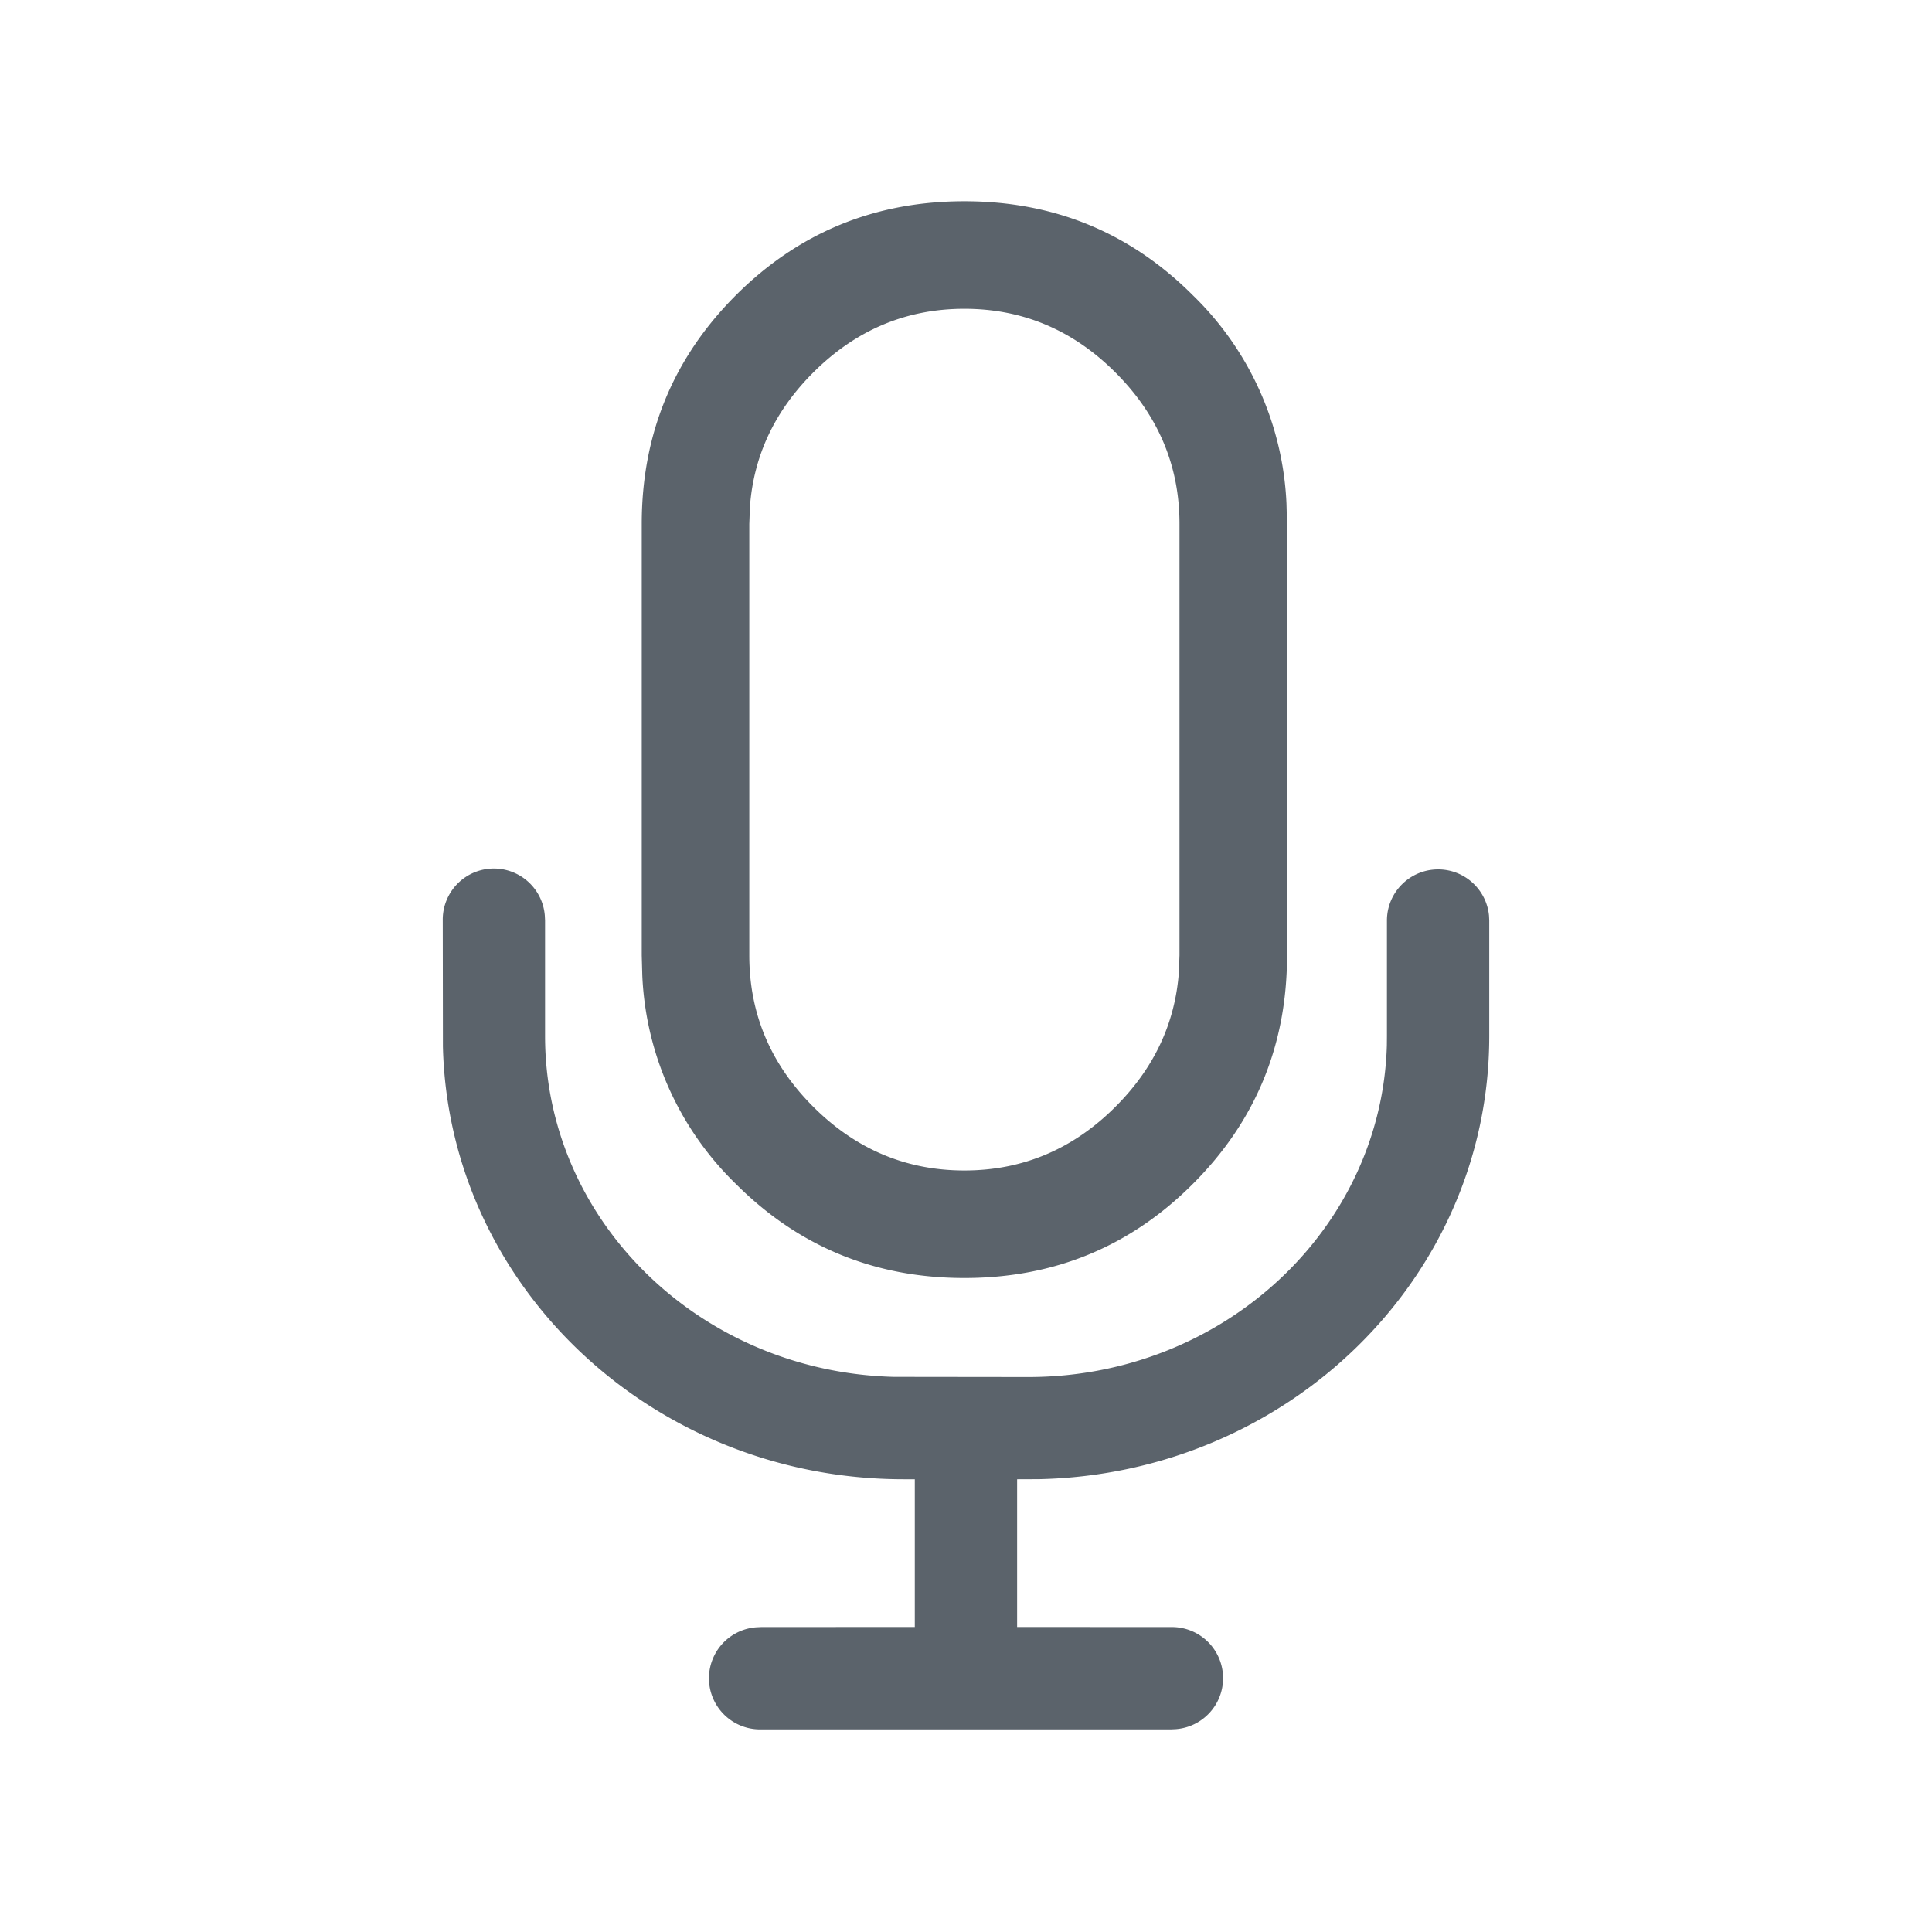
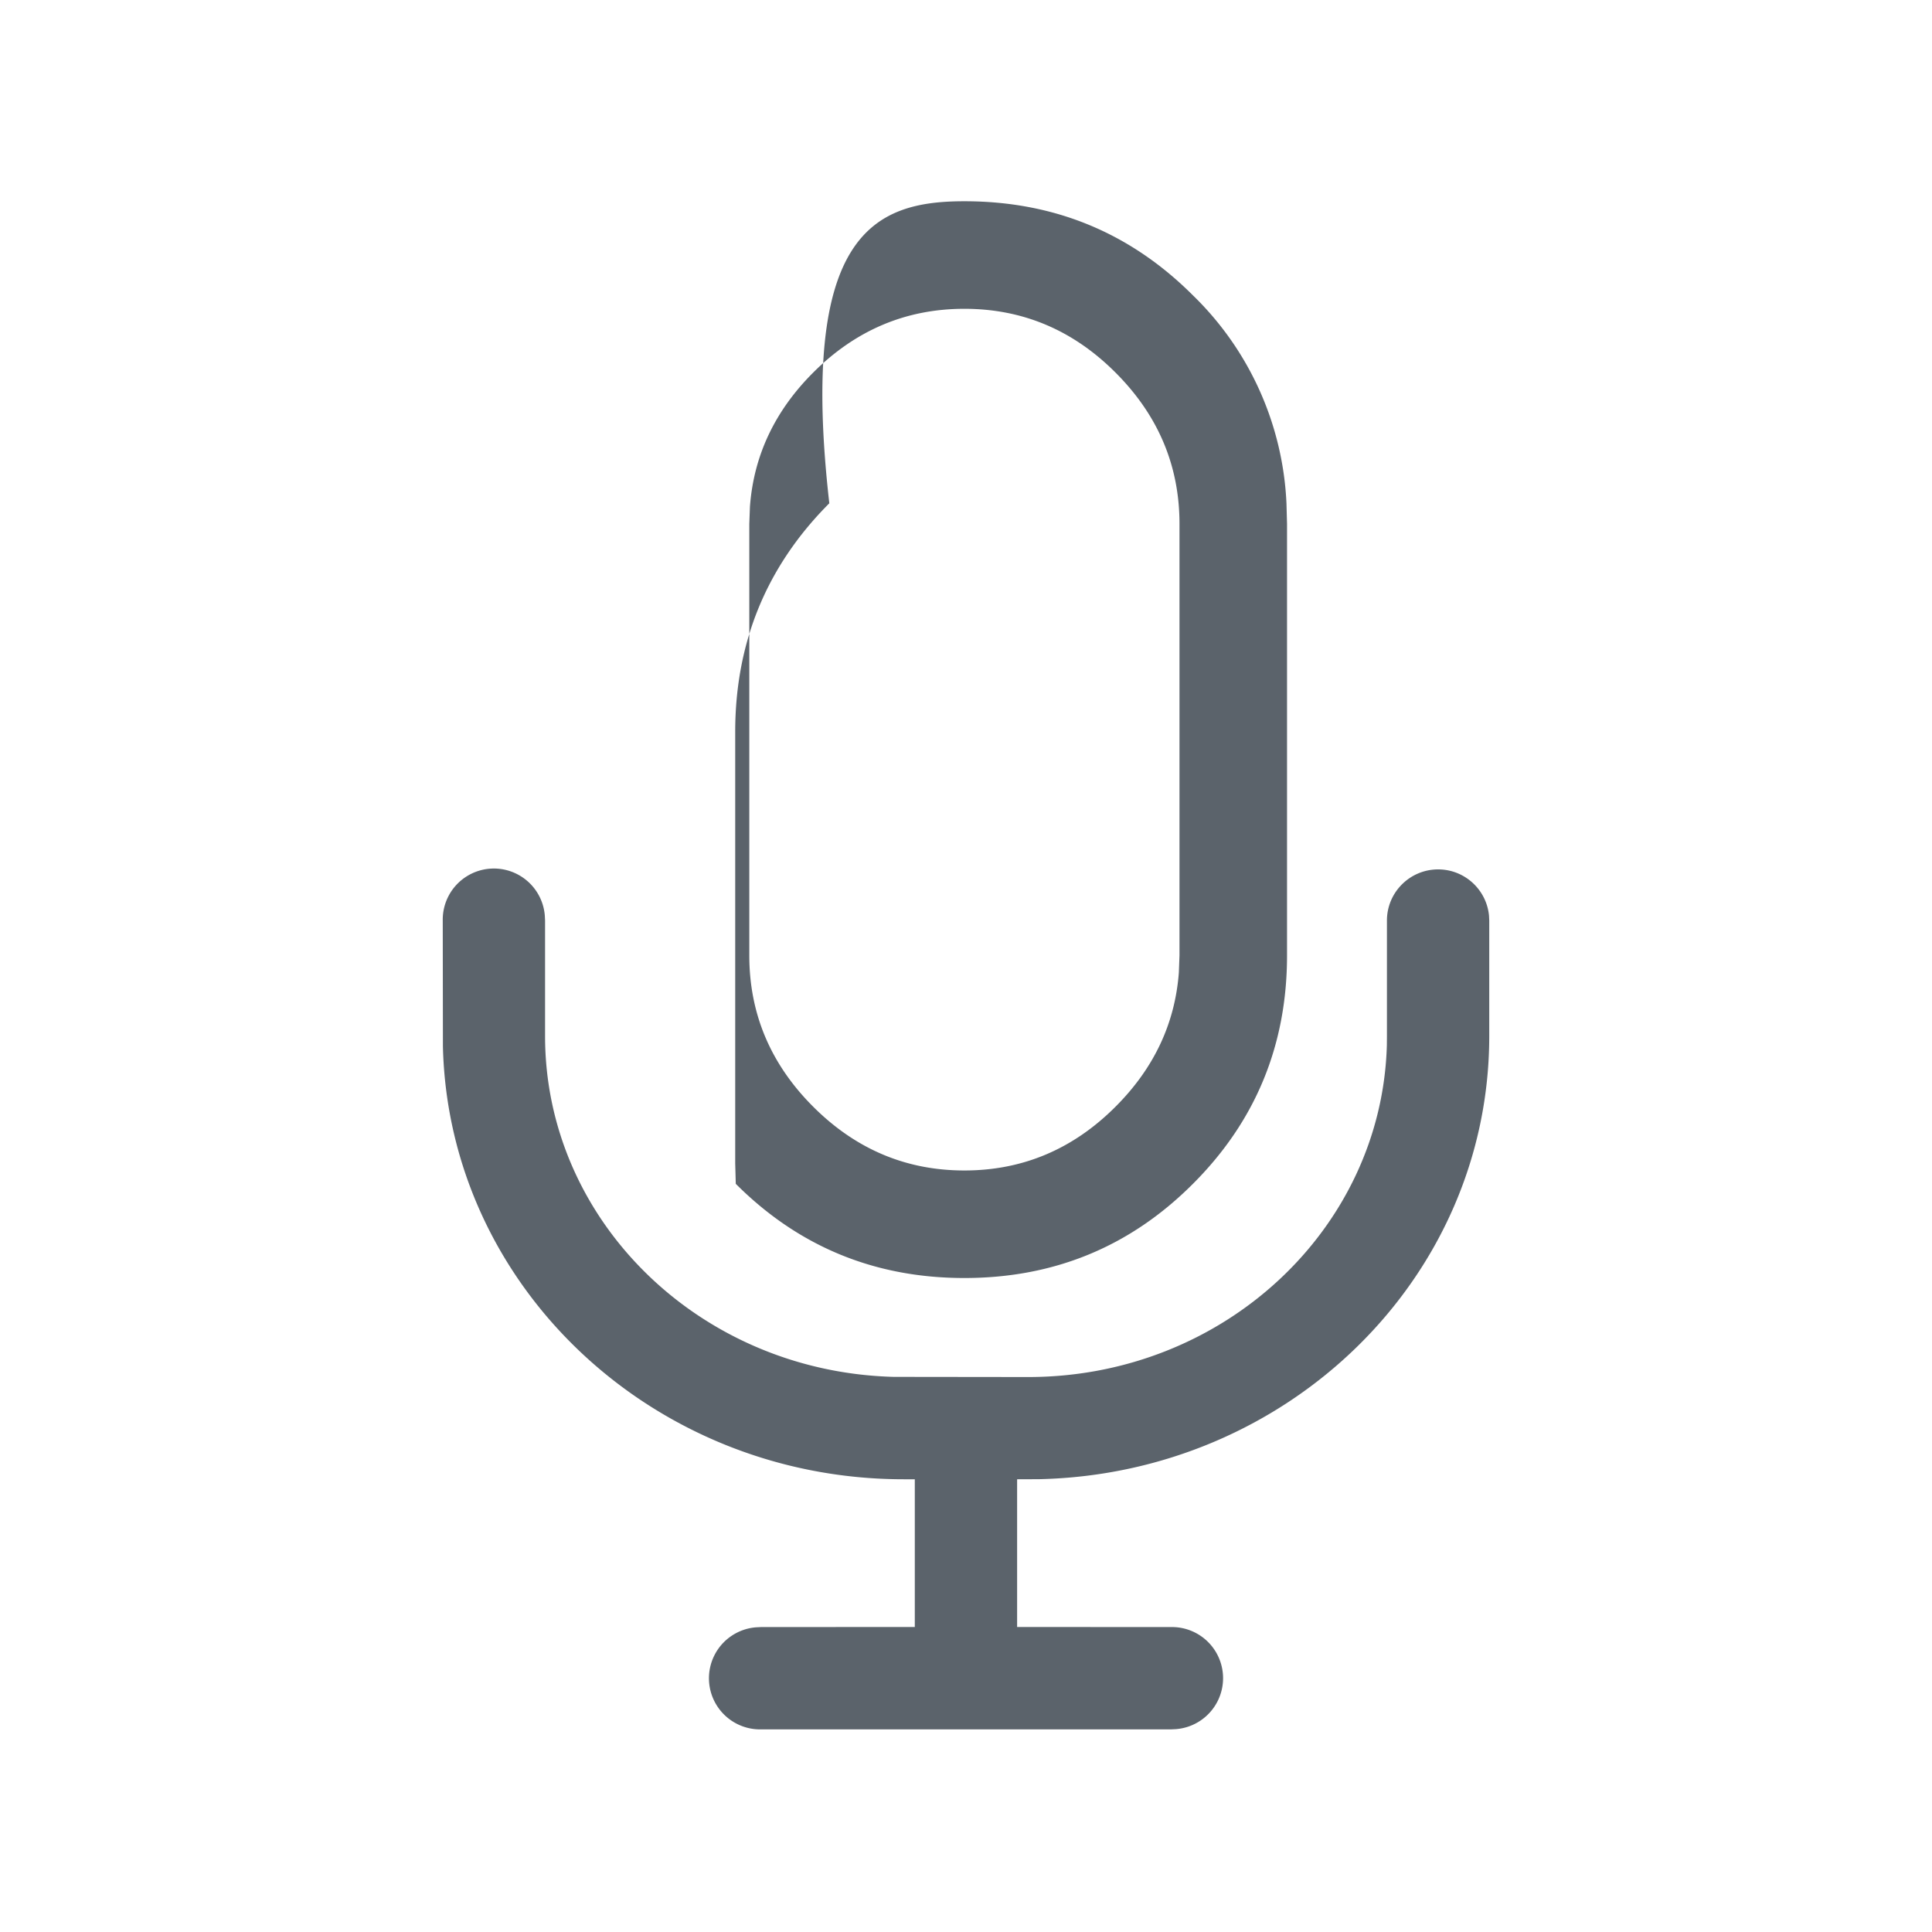
<svg xmlns="http://www.w3.org/2000/svg" width="24" height="24">
-   <path d="M17.865 10.8c.33 0 .601.252.632.574l.003.061v1.435c0 3.005-2.498 5.437-5.594 5.505l-.271.001v1.835l1.91.001a.635.635 0 0 1 .062 1.268l-.061.003H9.454a.635.635 0 0 1-.061-1.268l.061-.003 1.91-.001v-1.835h-.137c-3.112 0-5.654-2.39-5.725-5.377L5.5 11.435a.635.635 0 0 1 1.268-.06l.003.06v1.435c0 2.294 1.923 4.172 4.333 4.234l1.669.002c2.426 0 4.39-1.84 4.455-4.12l.001-.116v-1.435c0-.35.285-.635.636-.635zM11.98 2.5c1.113 0 2.06.39 2.839 1.169a3.842 3.842 0 0 1 1.162 2.585l.007.254v5.36c0 1.113-.39 2.06-1.17 2.839-.779.78-1.725 1.169-2.838 1.169-1.114 0-2.06-.39-2.84-1.17a3.842 3.842 0 0 1-1.161-2.584l-.007-.254v-5.36c0-1.113.39-2.06 1.169-2.84C9.92 2.89 10.866 2.5 11.98 2.5zm0 1.336c-.724 0-1.35.264-1.879.793-.476.476-.738 1.03-.785 1.665l-.008.214v5.36c0 .724.264 1.35.793 1.879.529.529 1.155.793 1.879.793.723 0 1.35-.264 1.878-.793.476-.476.738-1.031.786-1.665l.008-.214v-5.36c0-.724-.265-1.35-.794-1.879-.528-.529-1.155-.793-1.878-.793z" fill="#5B636B" fill-rule="evenodd" />
+   <path d="M17.865 10.8c.33 0 .601.252.632.574l.003.061v1.435c0 3.005-2.498 5.437-5.594 5.505l-.271.001v1.835l1.91.001a.635.635 0 0 1 .062 1.268l-.061.003H9.454a.635.635 0 0 1-.061-1.268l.061-.003 1.91-.001v-1.835h-.137c-3.112 0-5.654-2.39-5.725-5.377L5.5 11.435a.635.635 0 0 1 1.268-.06l.003.06v1.435c0 2.294 1.923 4.172 4.333 4.234l1.669.002c2.426 0 4.39-1.84 4.455-4.12l.001-.116v-1.435c0-.35.285-.635.636-.635zM11.98 2.5c1.113 0 2.06.39 2.839 1.169a3.842 3.842 0 0 1 1.162 2.585l.007.254v5.36c0 1.113-.39 2.06-1.17 2.839-.779.78-1.725 1.169-2.838 1.169-1.114 0-2.06-.39-2.84-1.17l-.007-.254v-5.36c0-1.113.39-2.06 1.169-2.84C9.92 2.89 10.866 2.5 11.98 2.5zm0 1.336c-.724 0-1.35.264-1.879.793-.476.476-.738 1.03-.785 1.665l-.008.214v5.36c0 .724.264 1.35.793 1.879.529.529 1.155.793 1.879.793.723 0 1.35-.264 1.878-.793.476-.476.738-1.031.786-1.665l.008-.214v-5.36c0-.724-.265-1.35-.794-1.879-.528-.529-1.155-.793-1.878-.793z" fill="#5B636B" fill-rule="evenodd" />
</svg>